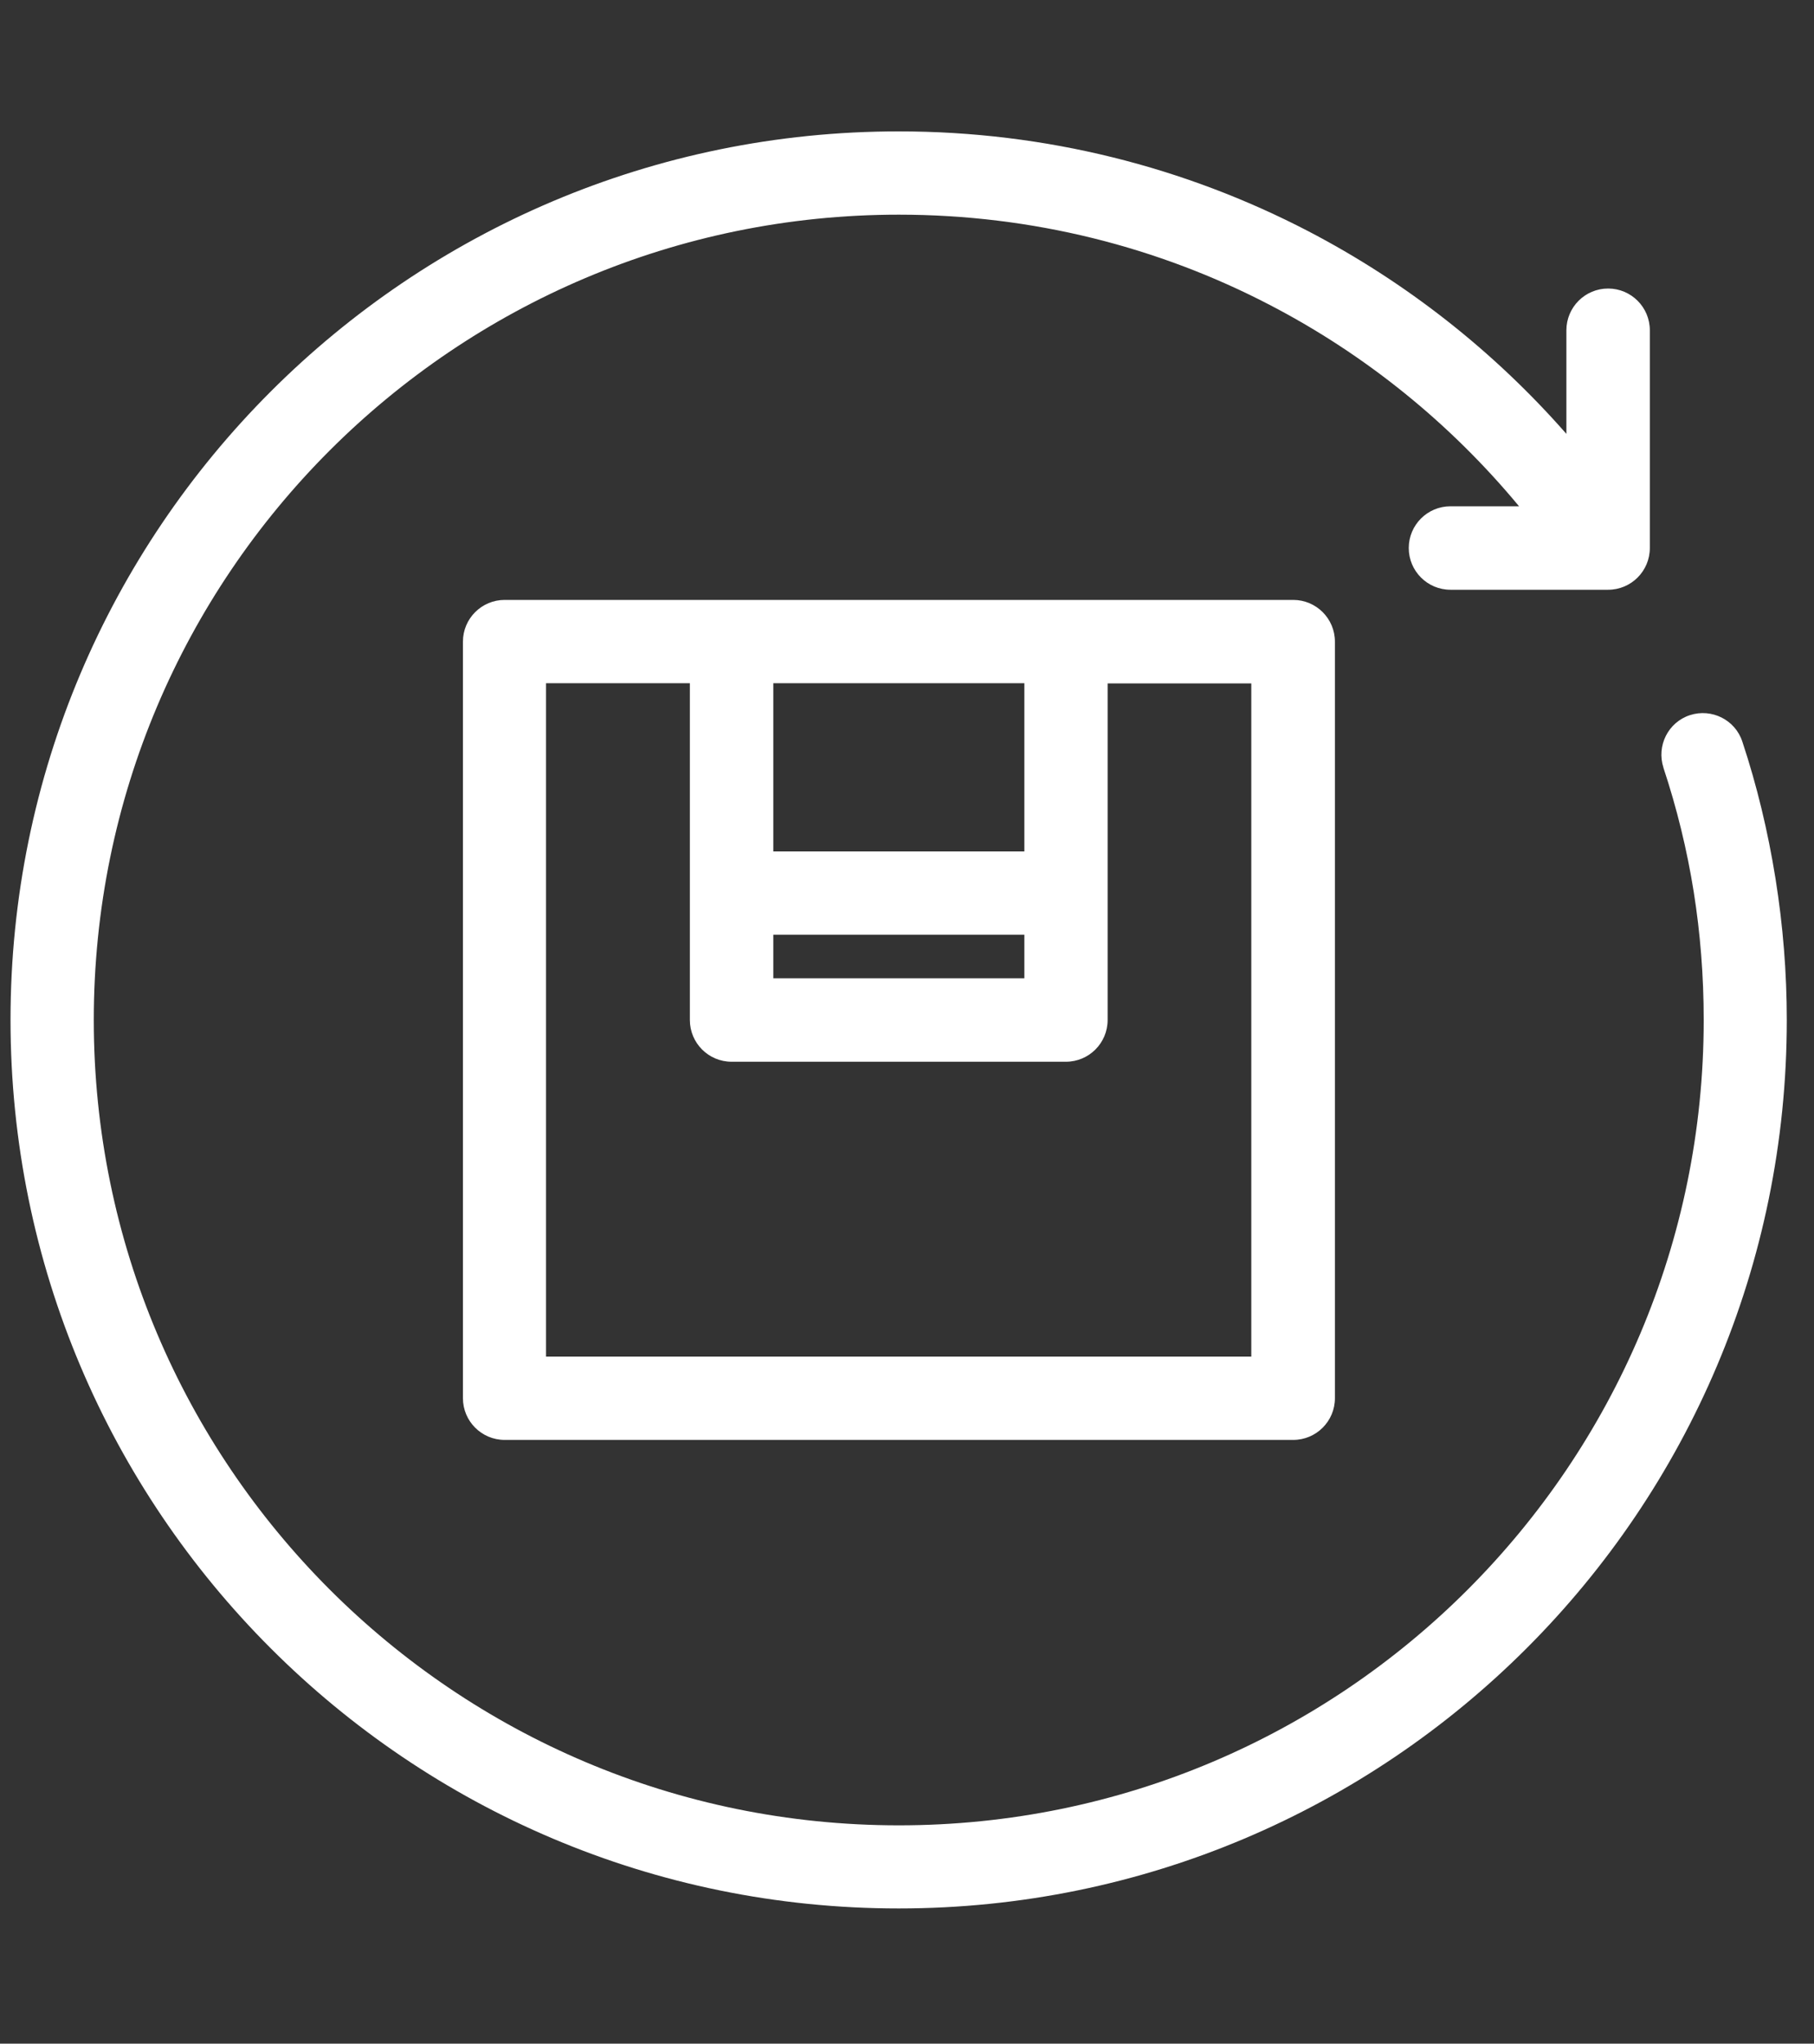
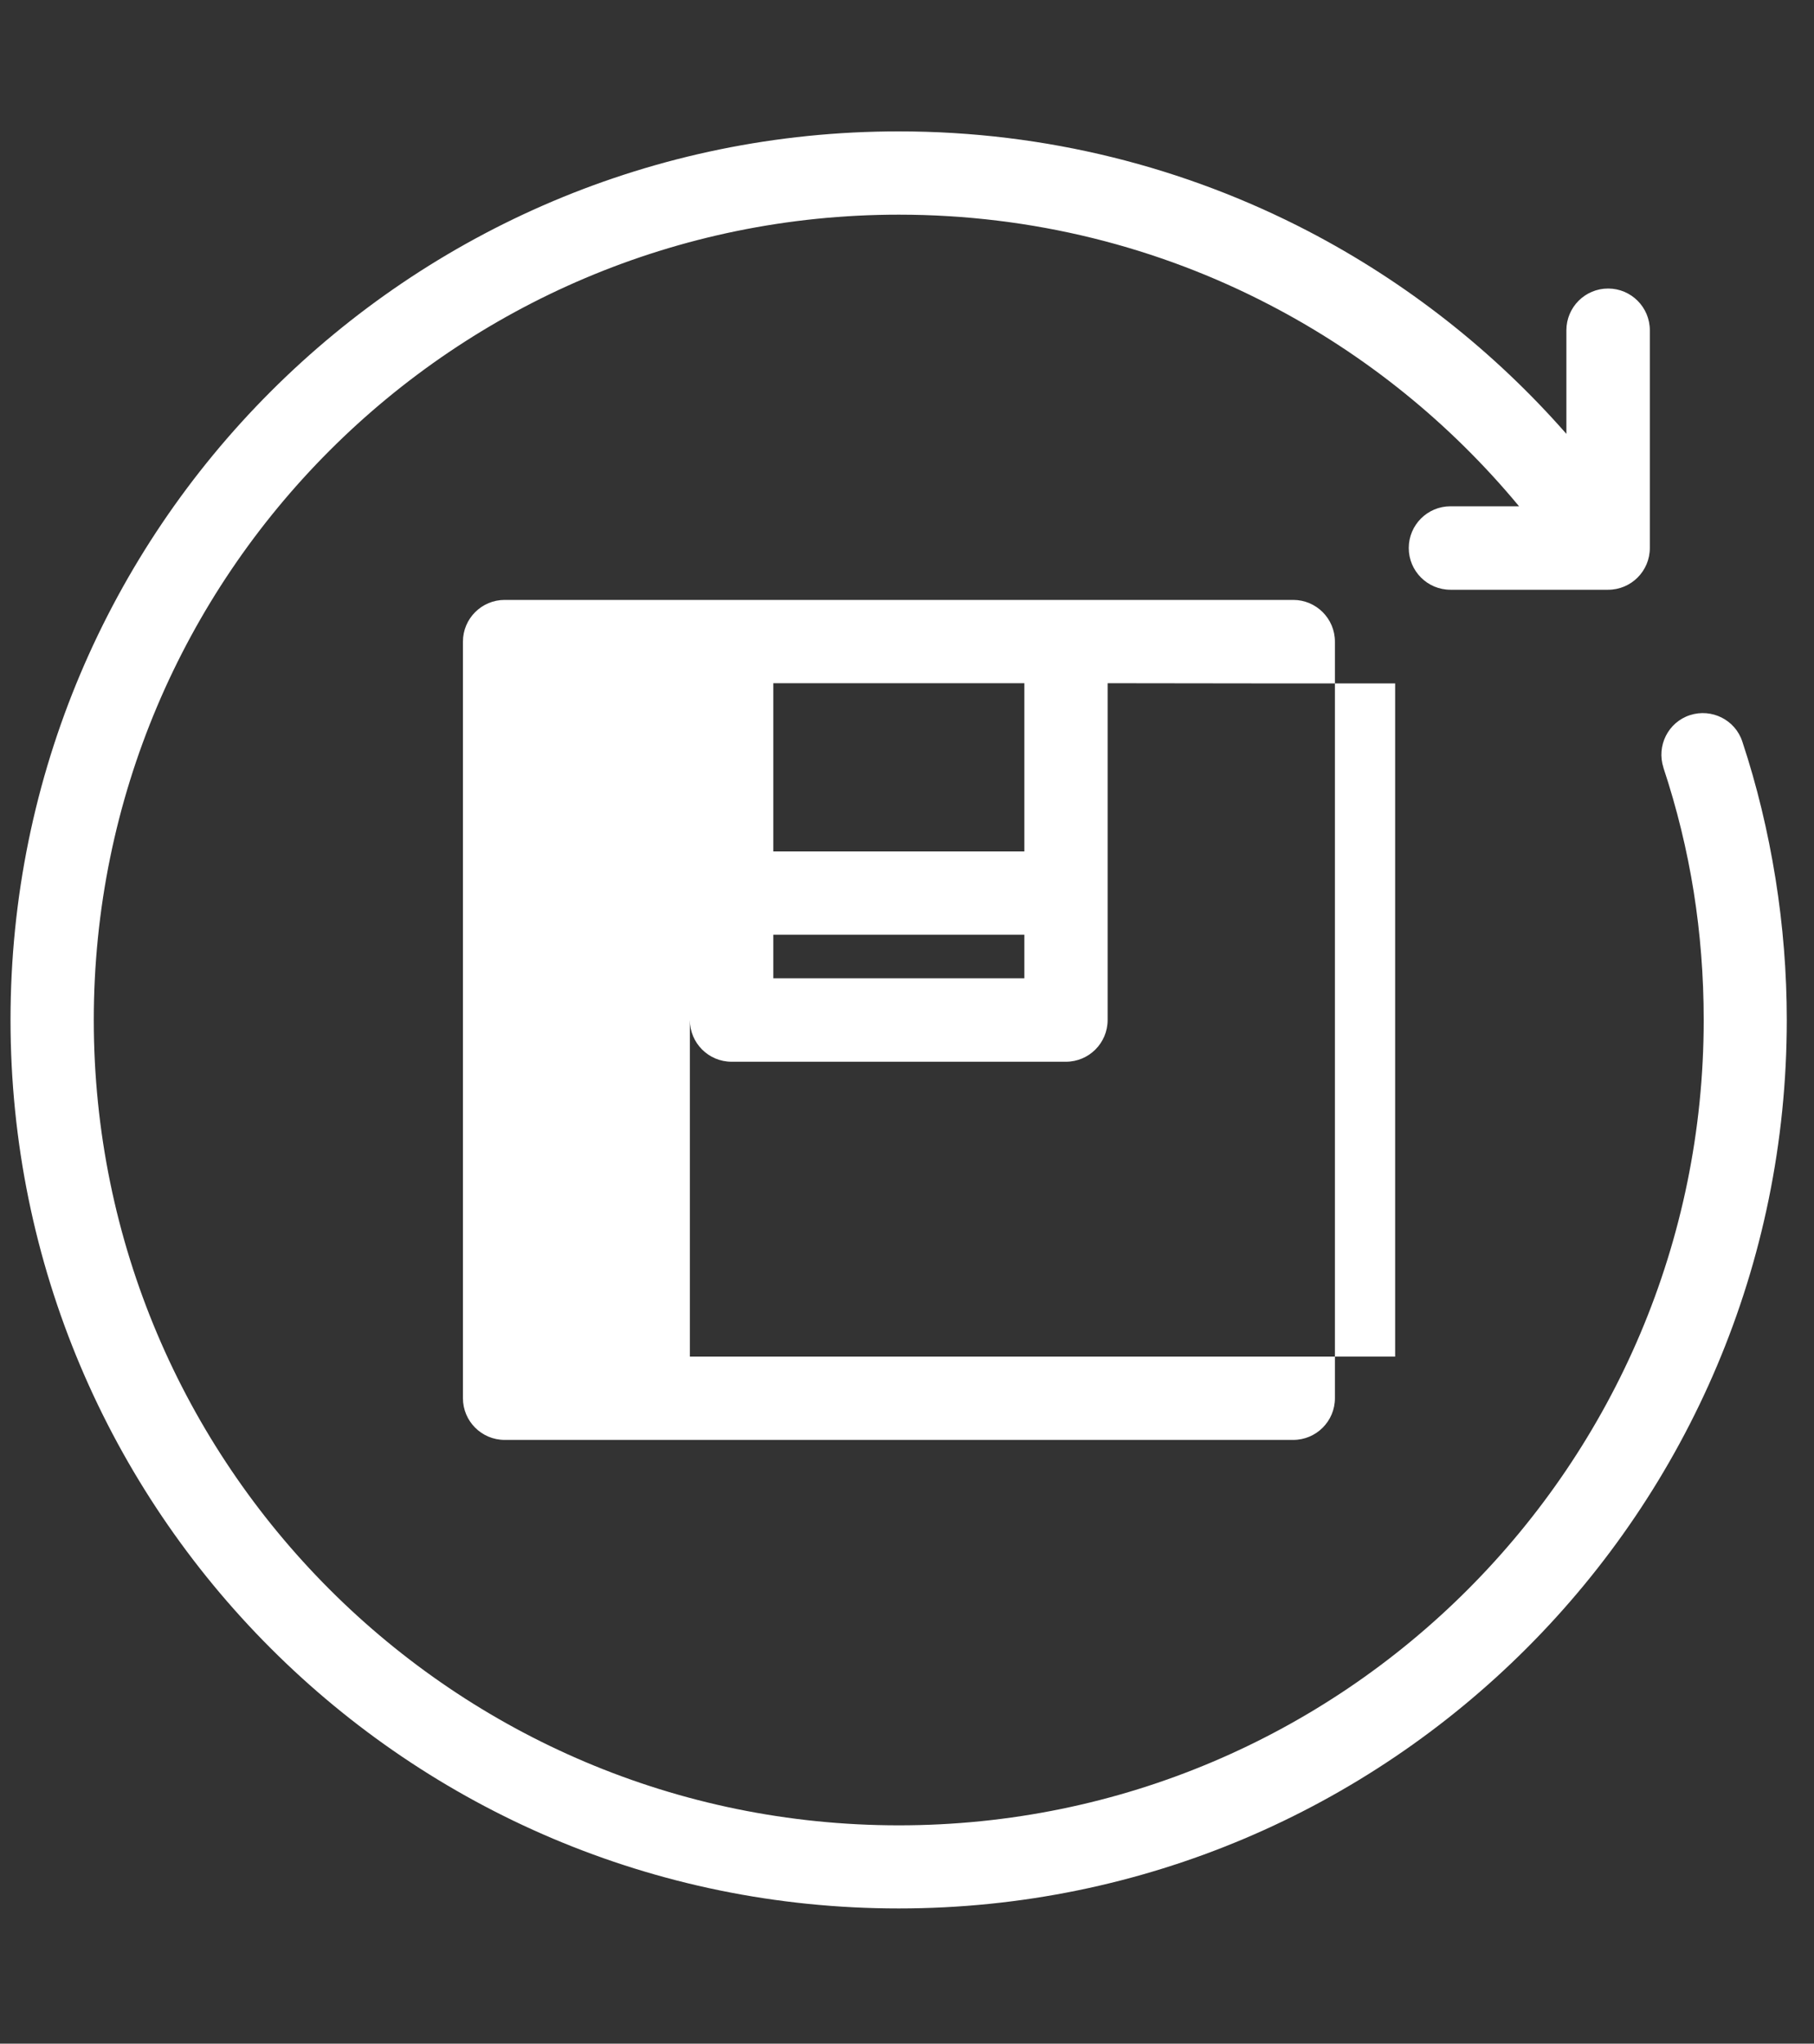
<svg xmlns="http://www.w3.org/2000/svg" viewBox="0 0 100 112.62" version="1.1">
  <rect x="0" y="0" width="100" height="112.62" fill="#333333" stroke="none" />
  <defs>
    <style>
      .cls-1 {
        fill: #fff;
      }
    </style>
  </defs>
  <g>
    <g id="Layer_1">
-       <path d="M91.7,42.3c-.39-1.2.26-2.5,1.46-2.89s2.5.26,2.89,1.46c.8,2.41,1.41,4.94,1.83,7.56.41,2.57.62,5.17.62,7.78,0,13.52-5.48,25.76-14.34,34.62-8.86,8.86-21.1,14.34-34.62,14.34s-25.76-5.48-34.62-14.34C6.05,81.96.58,69.72.58,56.2S6.06,30.44,14.92,21.58c8.86-8.86,21.1-14.34,34.62-14.34,8.13,0,15.8,1.98,22.56,5.49,5.42,2.82,10.25,6.62,14.25,11.18v-5.71c0-1.27,1.03-2.3,2.3-2.3s2.3,1.03,2.3,2.3v12c0,1.27-1.03,2.3-2.3,2.3h-8.69c-1.27,0-2.3-1.03-2.3-2.3s1.03-2.3,2.3-2.3h3.78c-3.78-4.56-8.45-8.35-13.75-11.1-6.11-3.18-13.07-4.97-20.44-4.97-12.25,0-23.35,4.97-31.38,13s-13,19.12-13,31.38,4.97,23.35,13,31.38,19.12,13,31.38,13,23.35-4.97,31.37-13,13-19.12,13-31.38c0-2.44-.19-4.79-.55-7.06-.37-2.32-.93-4.61-1.67-6.84h0ZM42.63,46.92h13.84v-9.27h-13.84v9.27ZM56.47,51.51h-13.84v2.4h13.84v-2.4ZM61.06,37.65v18.56c0,1.27-1.03,2.3-2.3,2.3h-18.43c-1.27,0-2.3-1.03-2.3-2.3v-18.56h-7.93v37.11h38.88v-37.1h-7.93,0ZM27.82,33.06h43.47c1.27,0,2.3,1.03,2.3,2.3v41.69c0,1.27-1.03,2.3-2.3,2.3H27.82c-1.27,0-2.3-1.03-2.3-2.3v-41.69c0-1.27,1.03-2.3,2.3-2.3Z" class="cls-1" />
+       <path d="M91.7,42.3c-.39-1.2.26-2.5,1.46-2.89s2.5.26,2.89,1.46c.8,2.41,1.41,4.94,1.83,7.56.41,2.57.62,5.17.62,7.78,0,13.52-5.48,25.76-14.34,34.62-8.86,8.86-21.1,14.34-34.62,14.34s-25.76-5.48-34.62-14.34C6.05,81.96.58,69.72.58,56.2S6.06,30.44,14.92,21.58c8.86-8.86,21.1-14.34,34.62-14.34,8.13,0,15.8,1.98,22.56,5.49,5.42,2.82,10.25,6.62,14.25,11.18v-5.71c0-1.27,1.03-2.3,2.3-2.3s2.3,1.03,2.3,2.3v12c0,1.27-1.03,2.3-2.3,2.3h-8.69c-1.27,0-2.3-1.03-2.3-2.3s1.03-2.3,2.3-2.3h3.78c-3.78-4.56-8.45-8.35-13.75-11.1-6.11-3.18-13.07-4.97-20.44-4.97-12.25,0-23.35,4.97-31.38,13s-13,19.12-13,31.38,4.97,23.35,13,31.38,19.12,13,31.38,13,23.35-4.97,31.37-13,13-19.12,13-31.38c0-2.44-.19-4.79-.55-7.06-.37-2.32-.93-4.61-1.67-6.84h0ZM42.63,46.92h13.84v-9.27h-13.84v9.27ZM56.47,51.51h-13.84v2.4h13.84v-2.4ZM61.06,37.65v18.56c0,1.27-1.03,2.3-2.3,2.3h-18.43c-1.27,0-2.3-1.03-2.3-2.3v-18.56v37.11h38.88v-37.1h-7.93,0ZM27.82,33.06h43.47c1.27,0,2.3,1.03,2.3,2.3v41.69c0,1.27-1.03,2.3-2.3,2.3H27.82c-1.27,0-2.3-1.03-2.3-2.3v-41.69c0-1.27,1.03-2.3,2.3-2.3Z" class="cls-1" />
    </g>
  </g>
</svg>